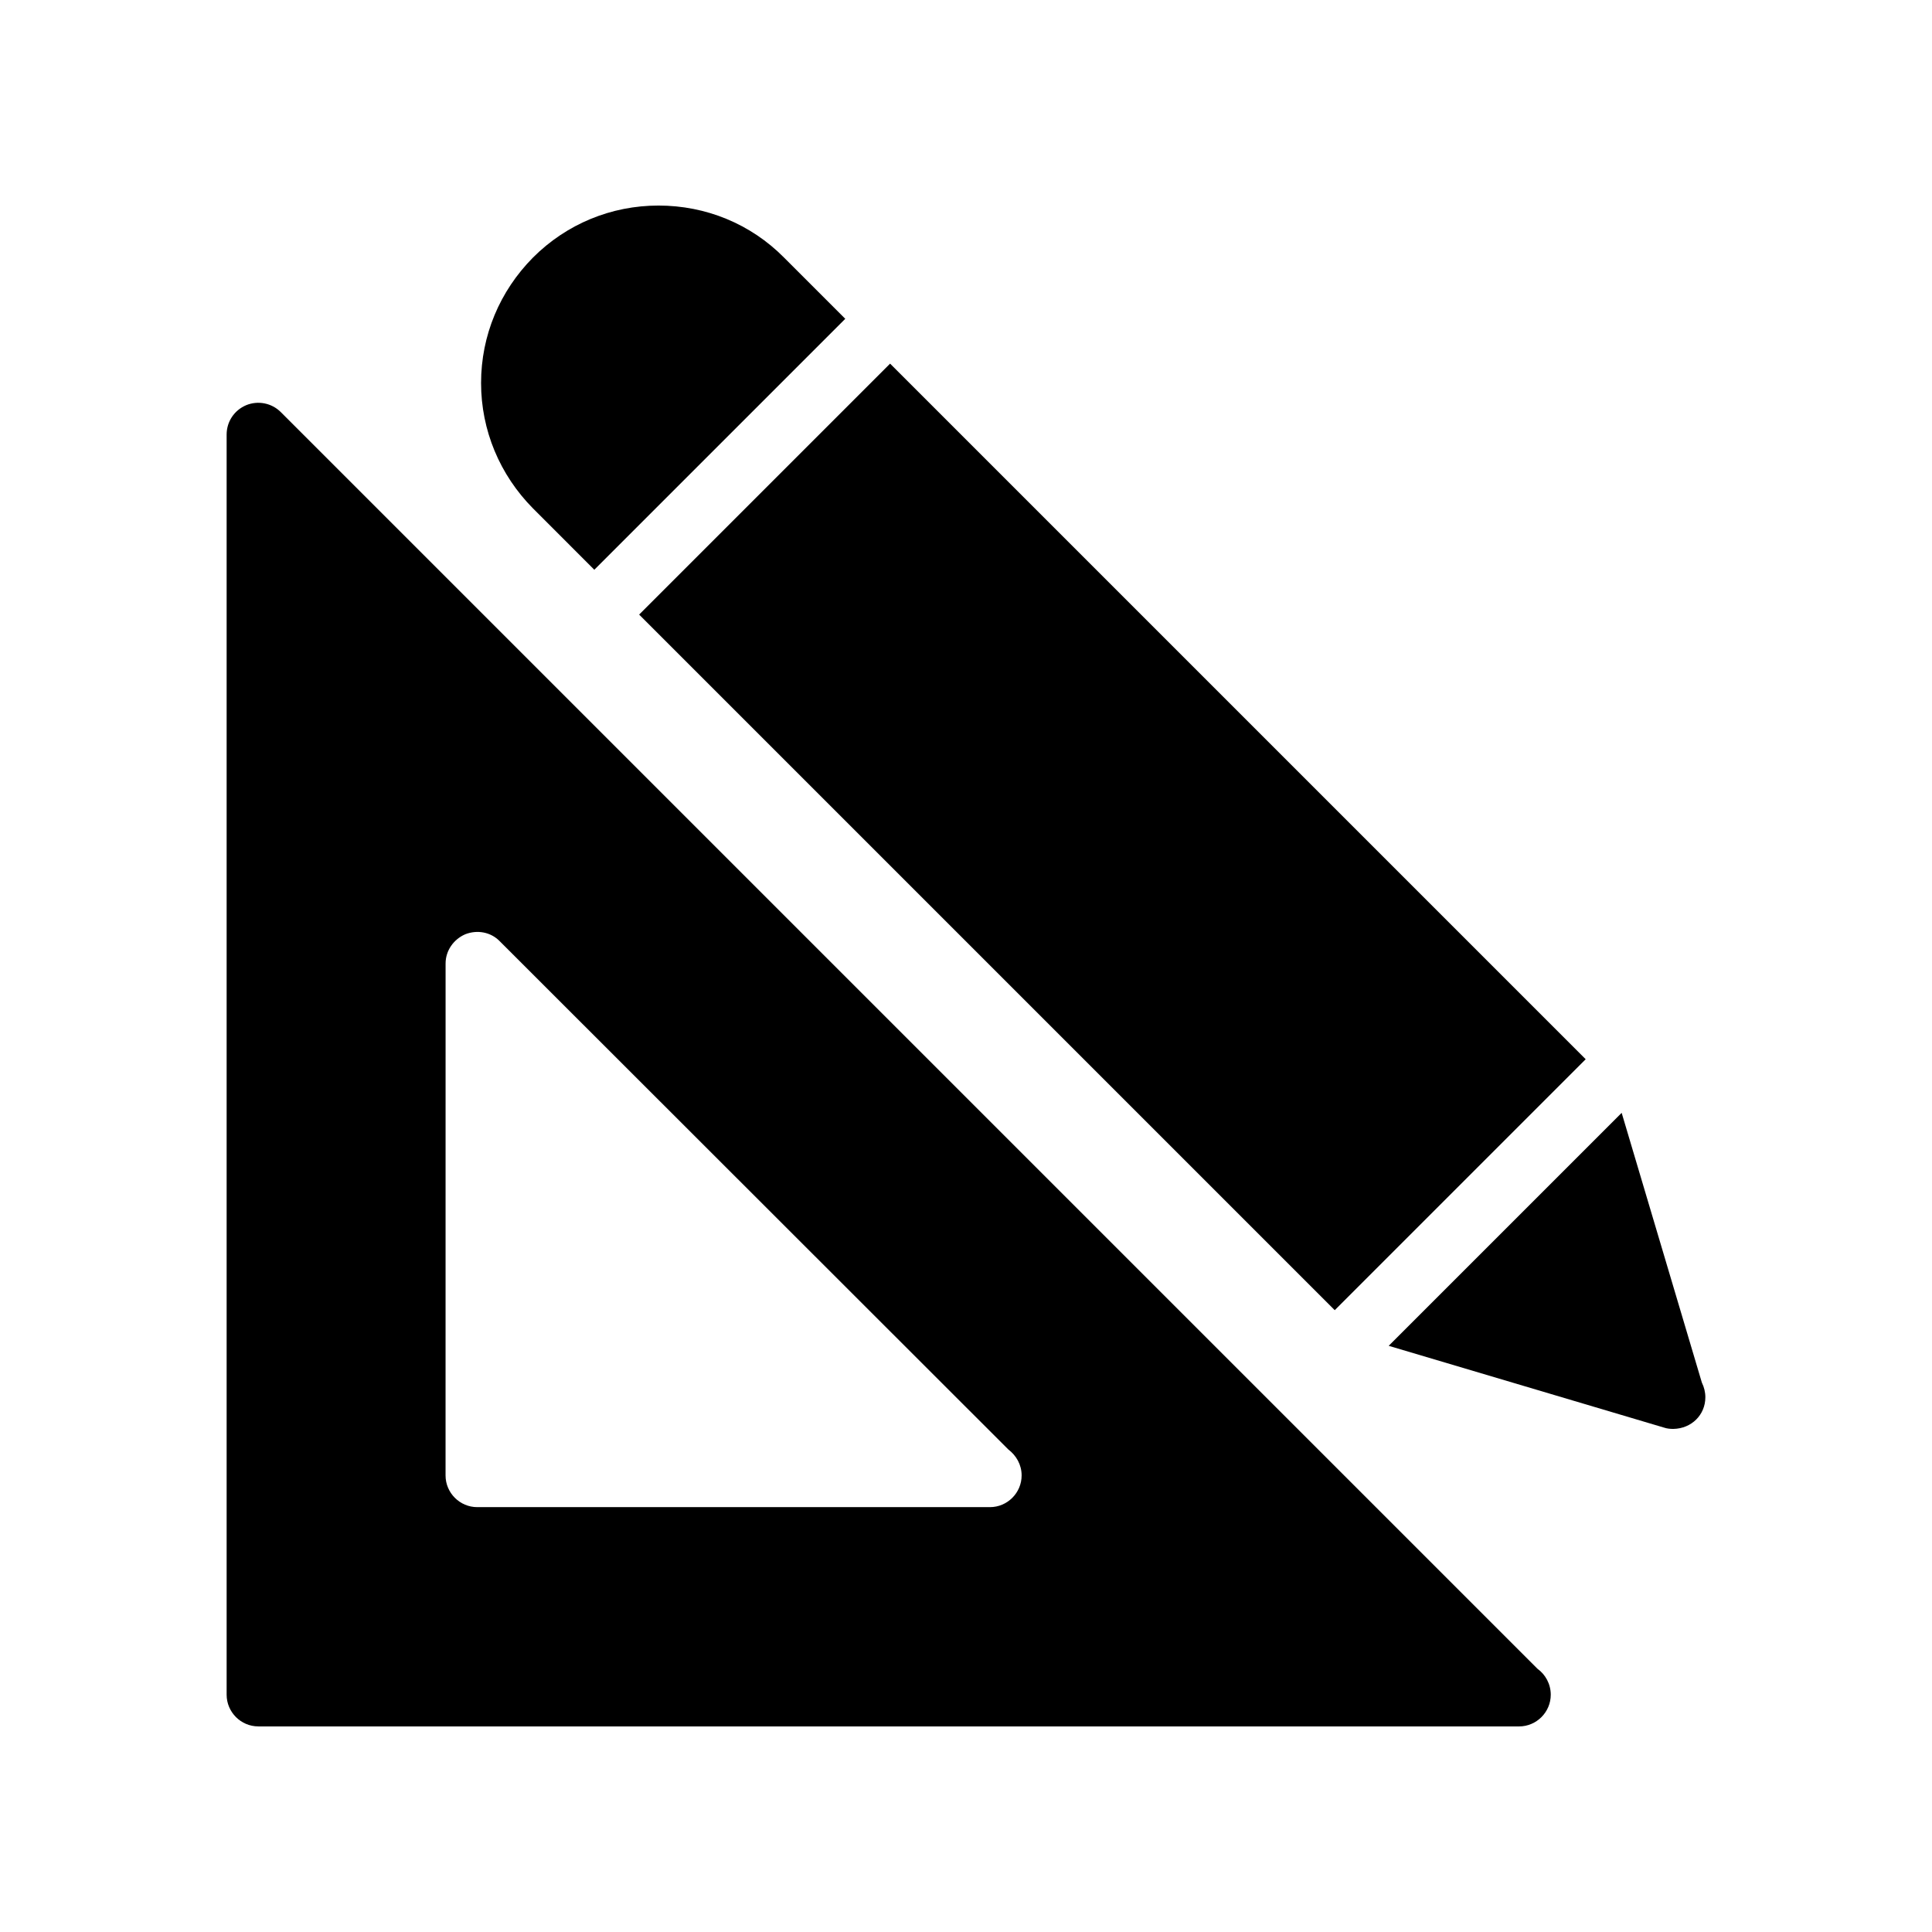
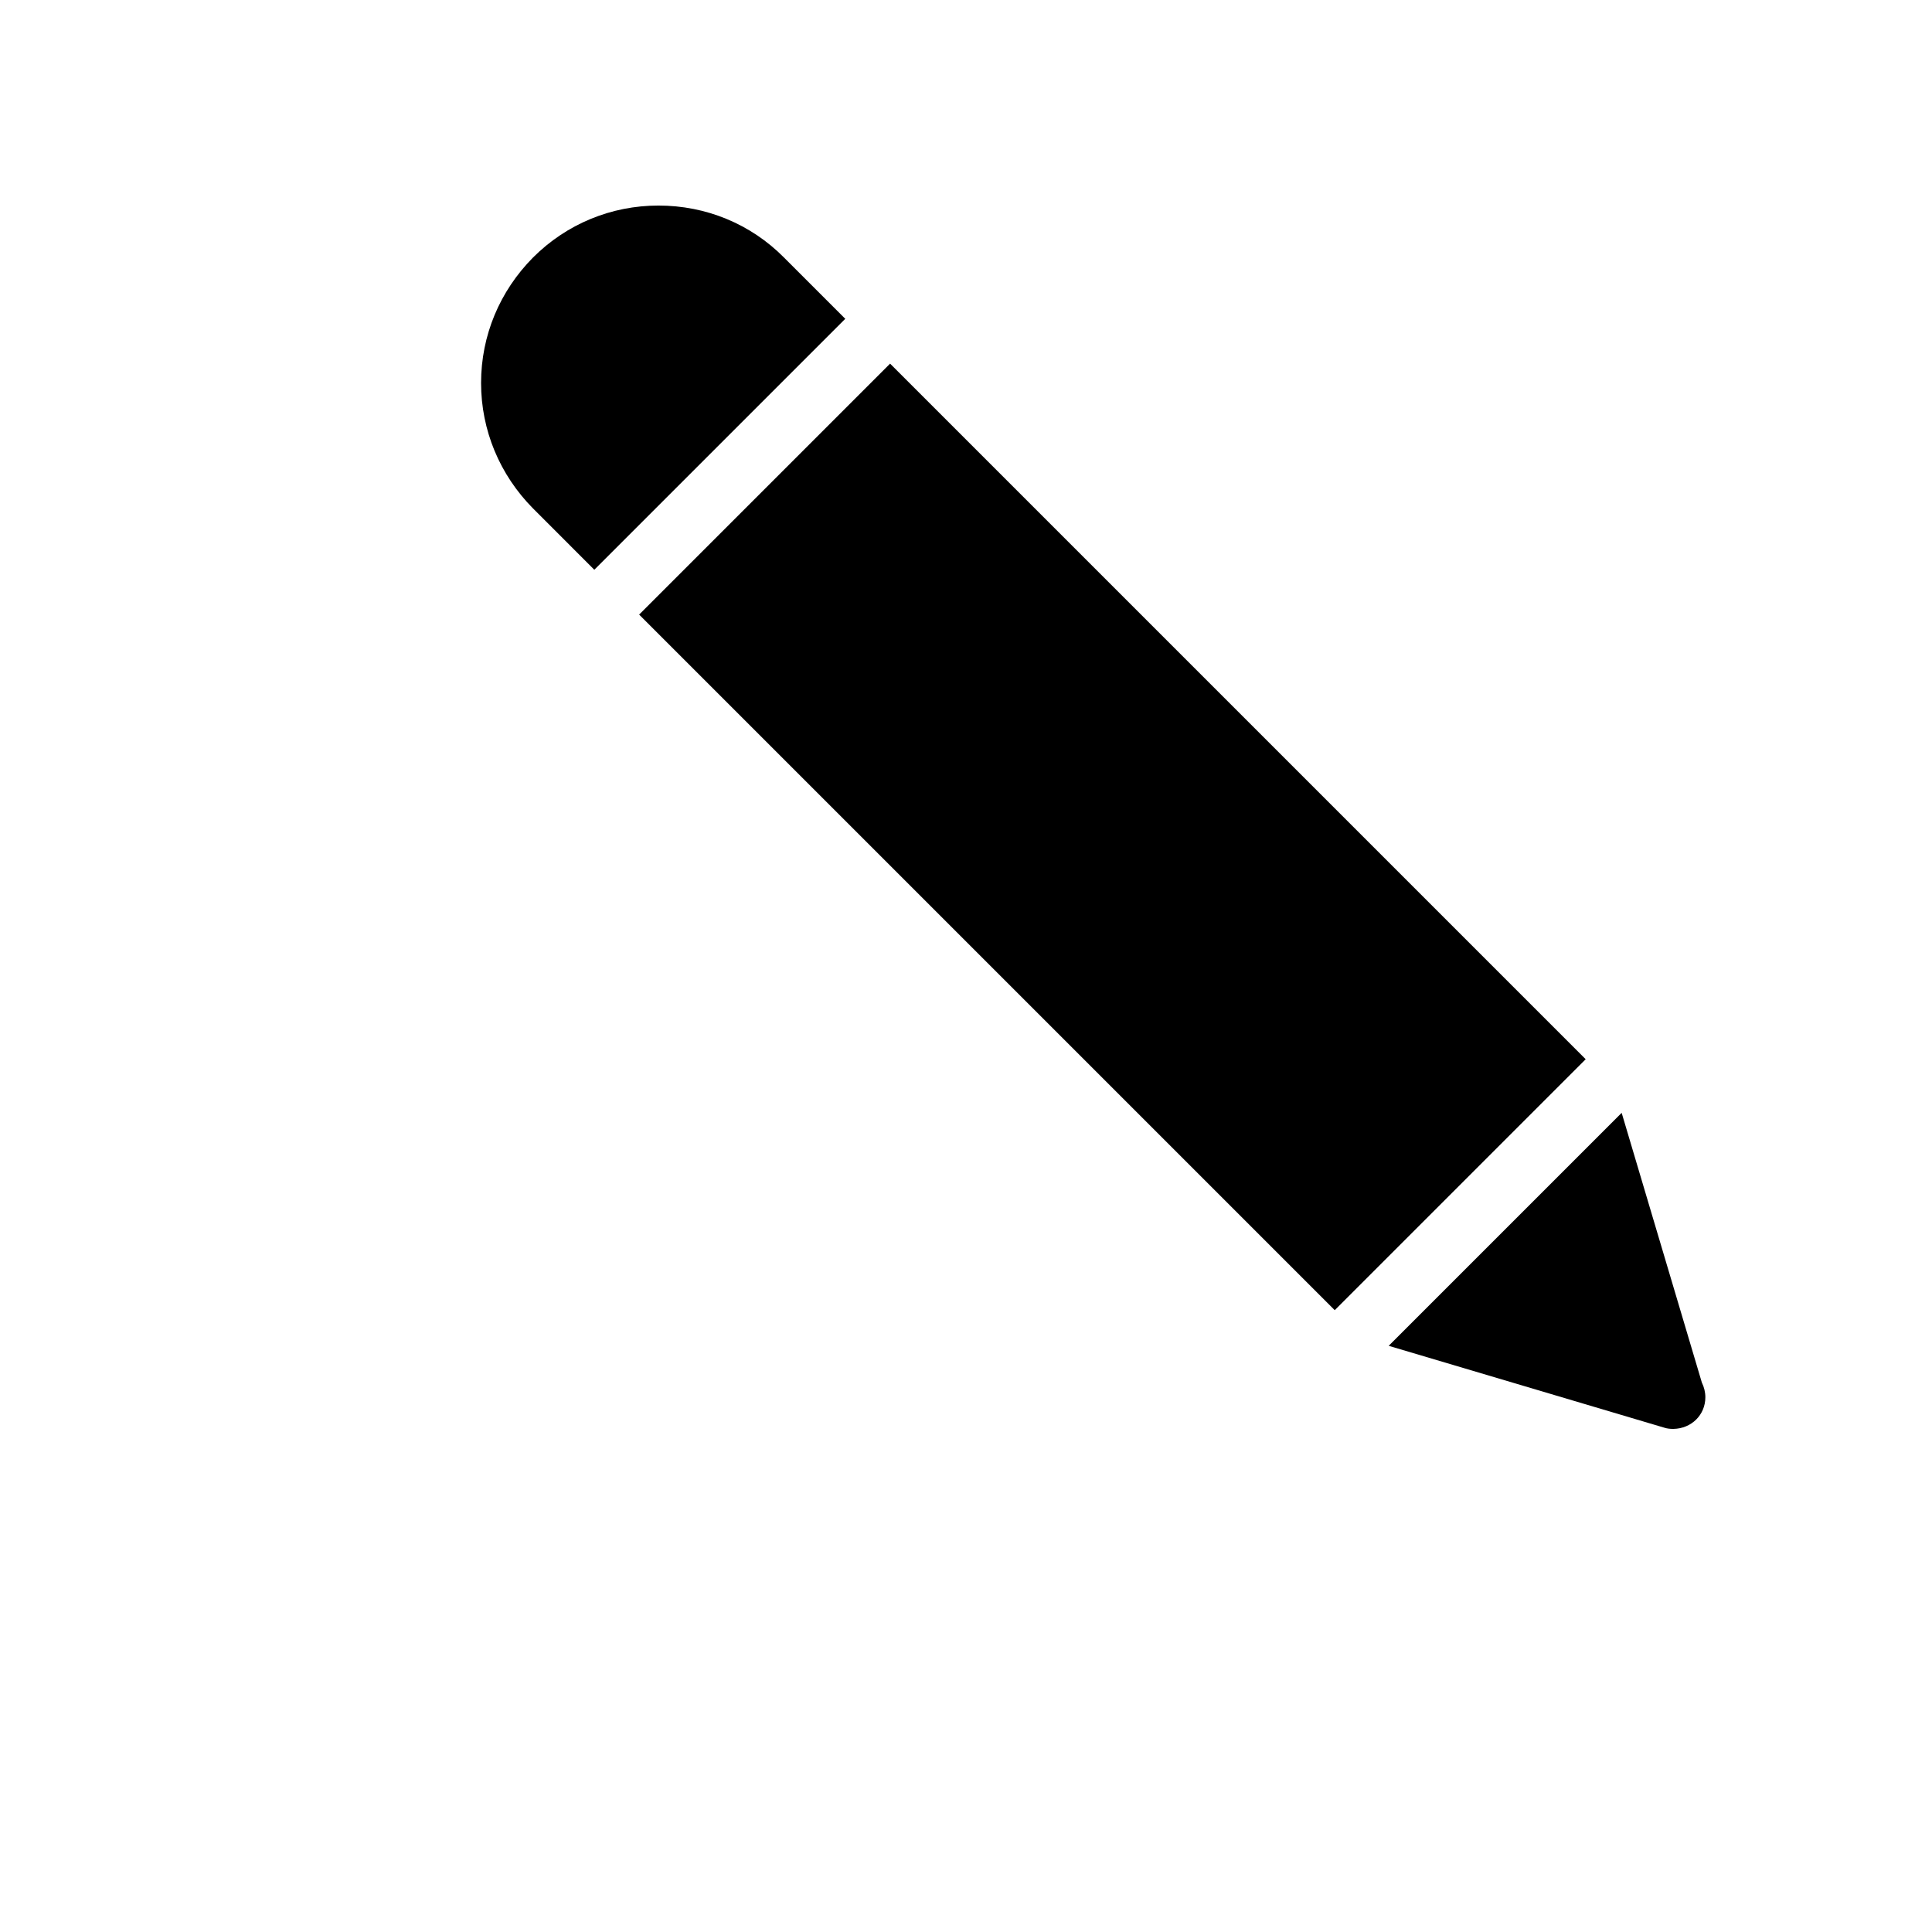
<svg xmlns="http://www.w3.org/2000/svg" fill="#000000" width="800px" height="800px" version="1.1" viewBox="144 144 512 512">
  <g>
-     <path d="m212.46 601.52h333.94 0.168c4.617 0 8.398-3.777 8.398-8.398 0-2.856-1.426-5.375-3.527-6.887l-333.02-333.02c-2.434-2.434-6.047-3.106-9.152-1.848-3.191 1.344-5.207 4.367-5.207 7.809v333.94c0 4.617 3.777 8.398 8.398 8.398zm49.625-202.2c0-3.359 2.098-6.383 5.207-7.727 3.191-1.258 6.801-0.586 9.152 1.848l134.77 134.68c2.098 1.594 3.527 4.031 3.527 6.887 0 4.617-3.777 8.398-8.398 8.398h-0.168-135.7c-4.617 0-8.398-3.777-8.398-8.398z" />
    <path d="m301.5 294.99 66.504-66.504-16.246-16.246c-8.816-8.898-20.656-13.766-33.25-13.766-12.512 0-24.352 4.871-33.25 13.77-8.816 8.902-13.77 20.656-13.77 33.25 0 12.512 4.953 24.352 13.77 33.25z" />
    <path d="m313.38 306.87 66.504-66.504 184.34 184.34-66.504 66.504z" />
    <path d="m585.02 522.34c0.754 0.254 1.594 0.336 2.352 0.336h0.086c4.785-0.082 8.48-3.695 8.48-8.398 0-1.344-0.336-2.688-0.922-3.863l-21.258-71.496-61.738 61.738z" />
  </g>
</svg>